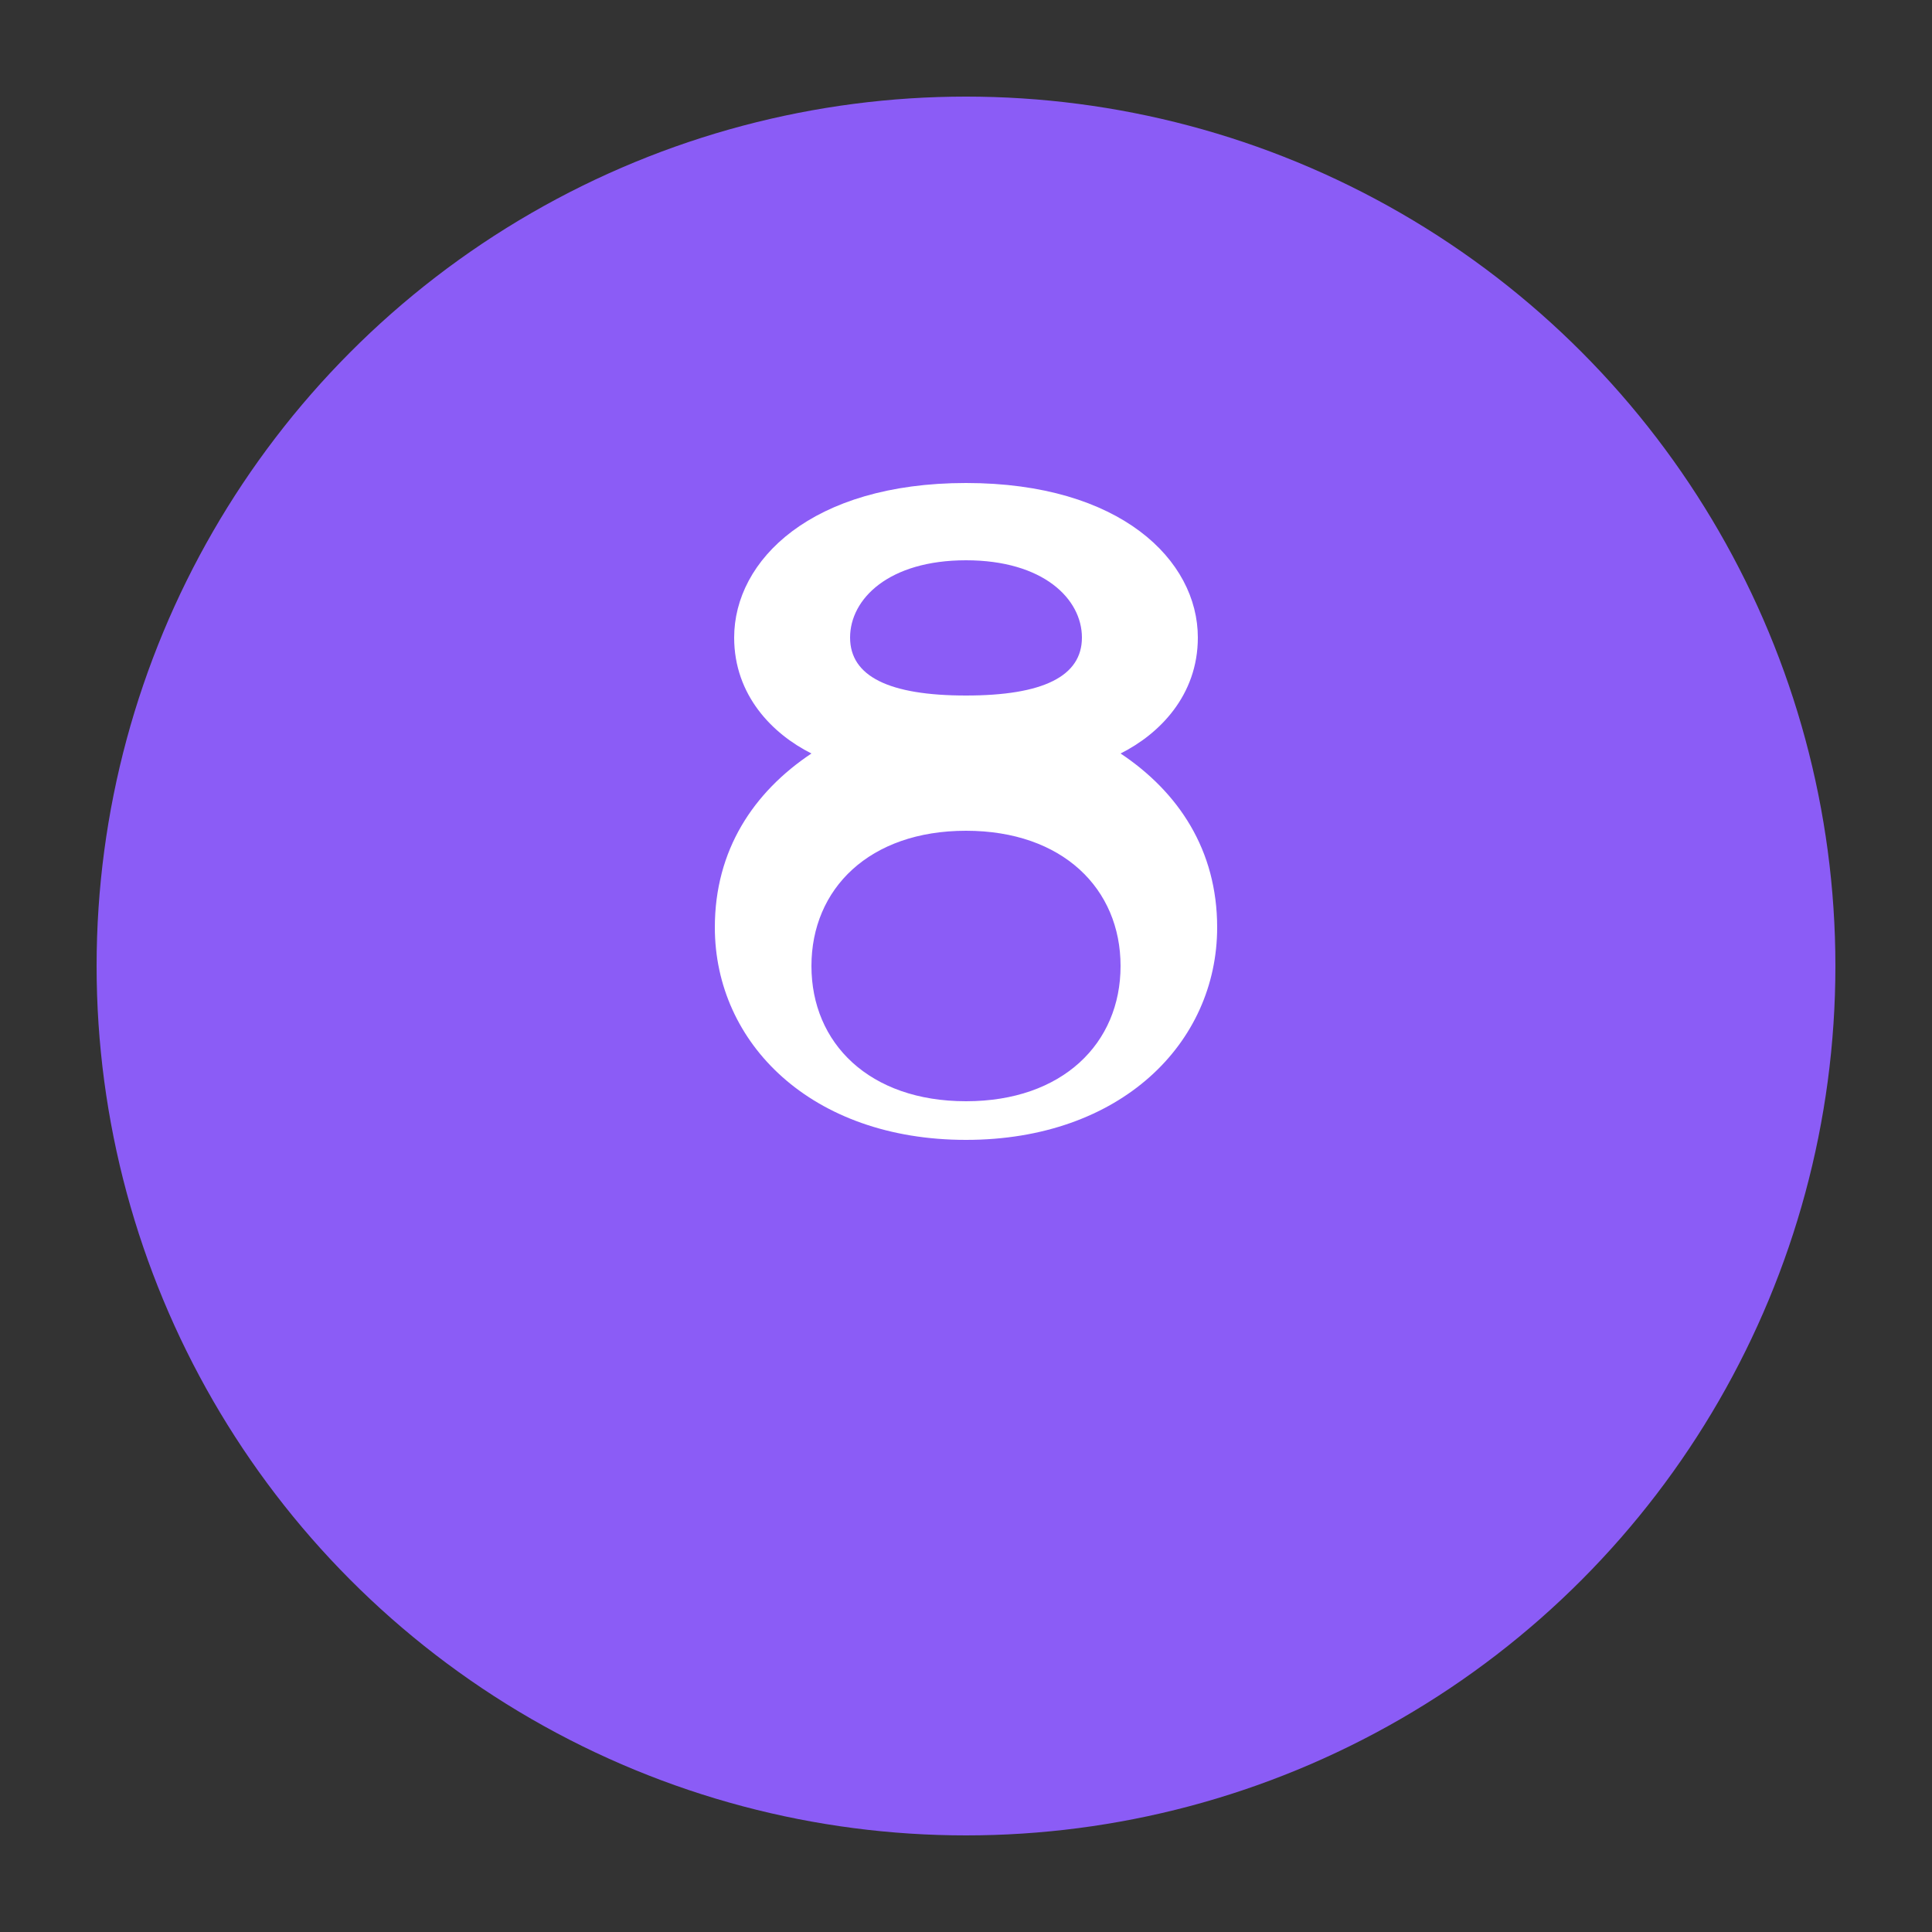
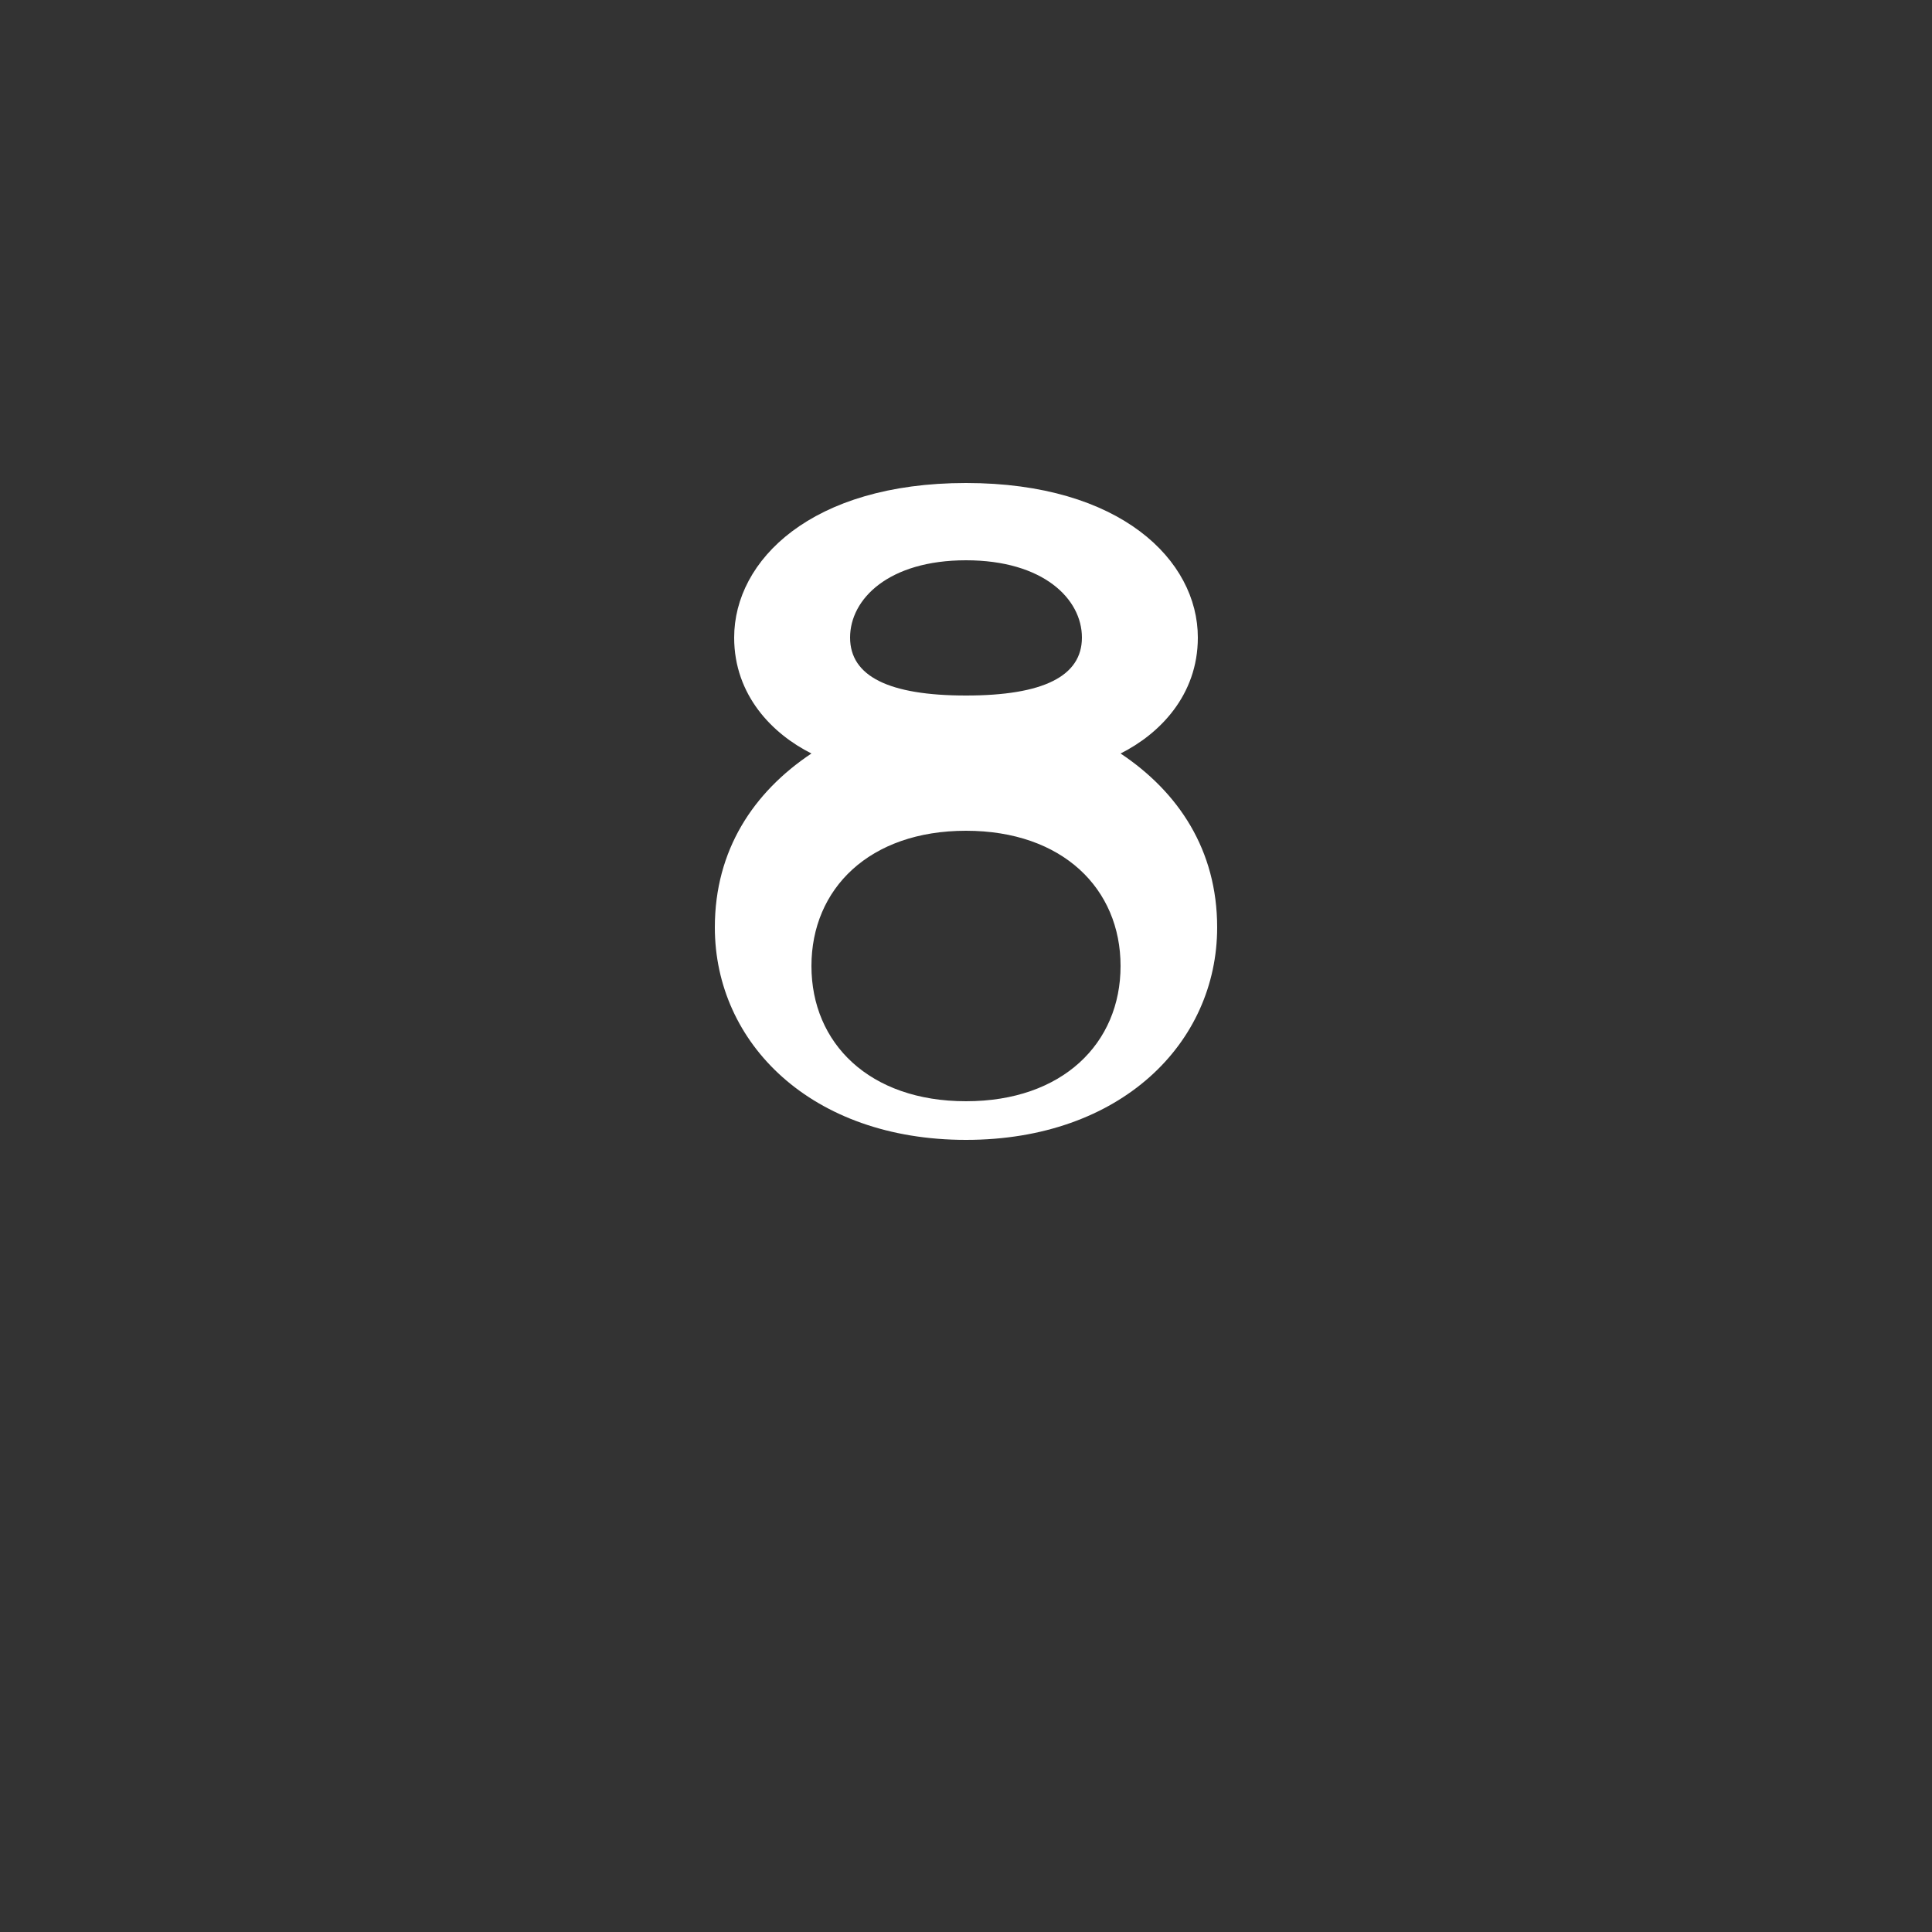
<svg xmlns="http://www.w3.org/2000/svg" viewBox="0 0 100 100">
  <rect x="0" y="0" width="100" height="100" fill="#333333" stroke="none" />
-   <circle cx="50" cy="50" r="45" fill="#8B5CF6" />
  <path d="M50 25c-8 0-12 4-12 8 0 3 2 5 4 6-3 2-5 5-5 9 0 6 5 11 13 11s13-5 13-11c0-4-2-7-5-9 2-1 4-3 4-6 0-4-4-8-12-8zm0 4c4 0 6 2 6 4s-2 3-6 3-6-1-6-3 2-4 6-4zm0 14c5 0 8 3 8 7s-3 7-8 7-8-3-8-7 3-7 8-7z" fill="white" />
</svg>